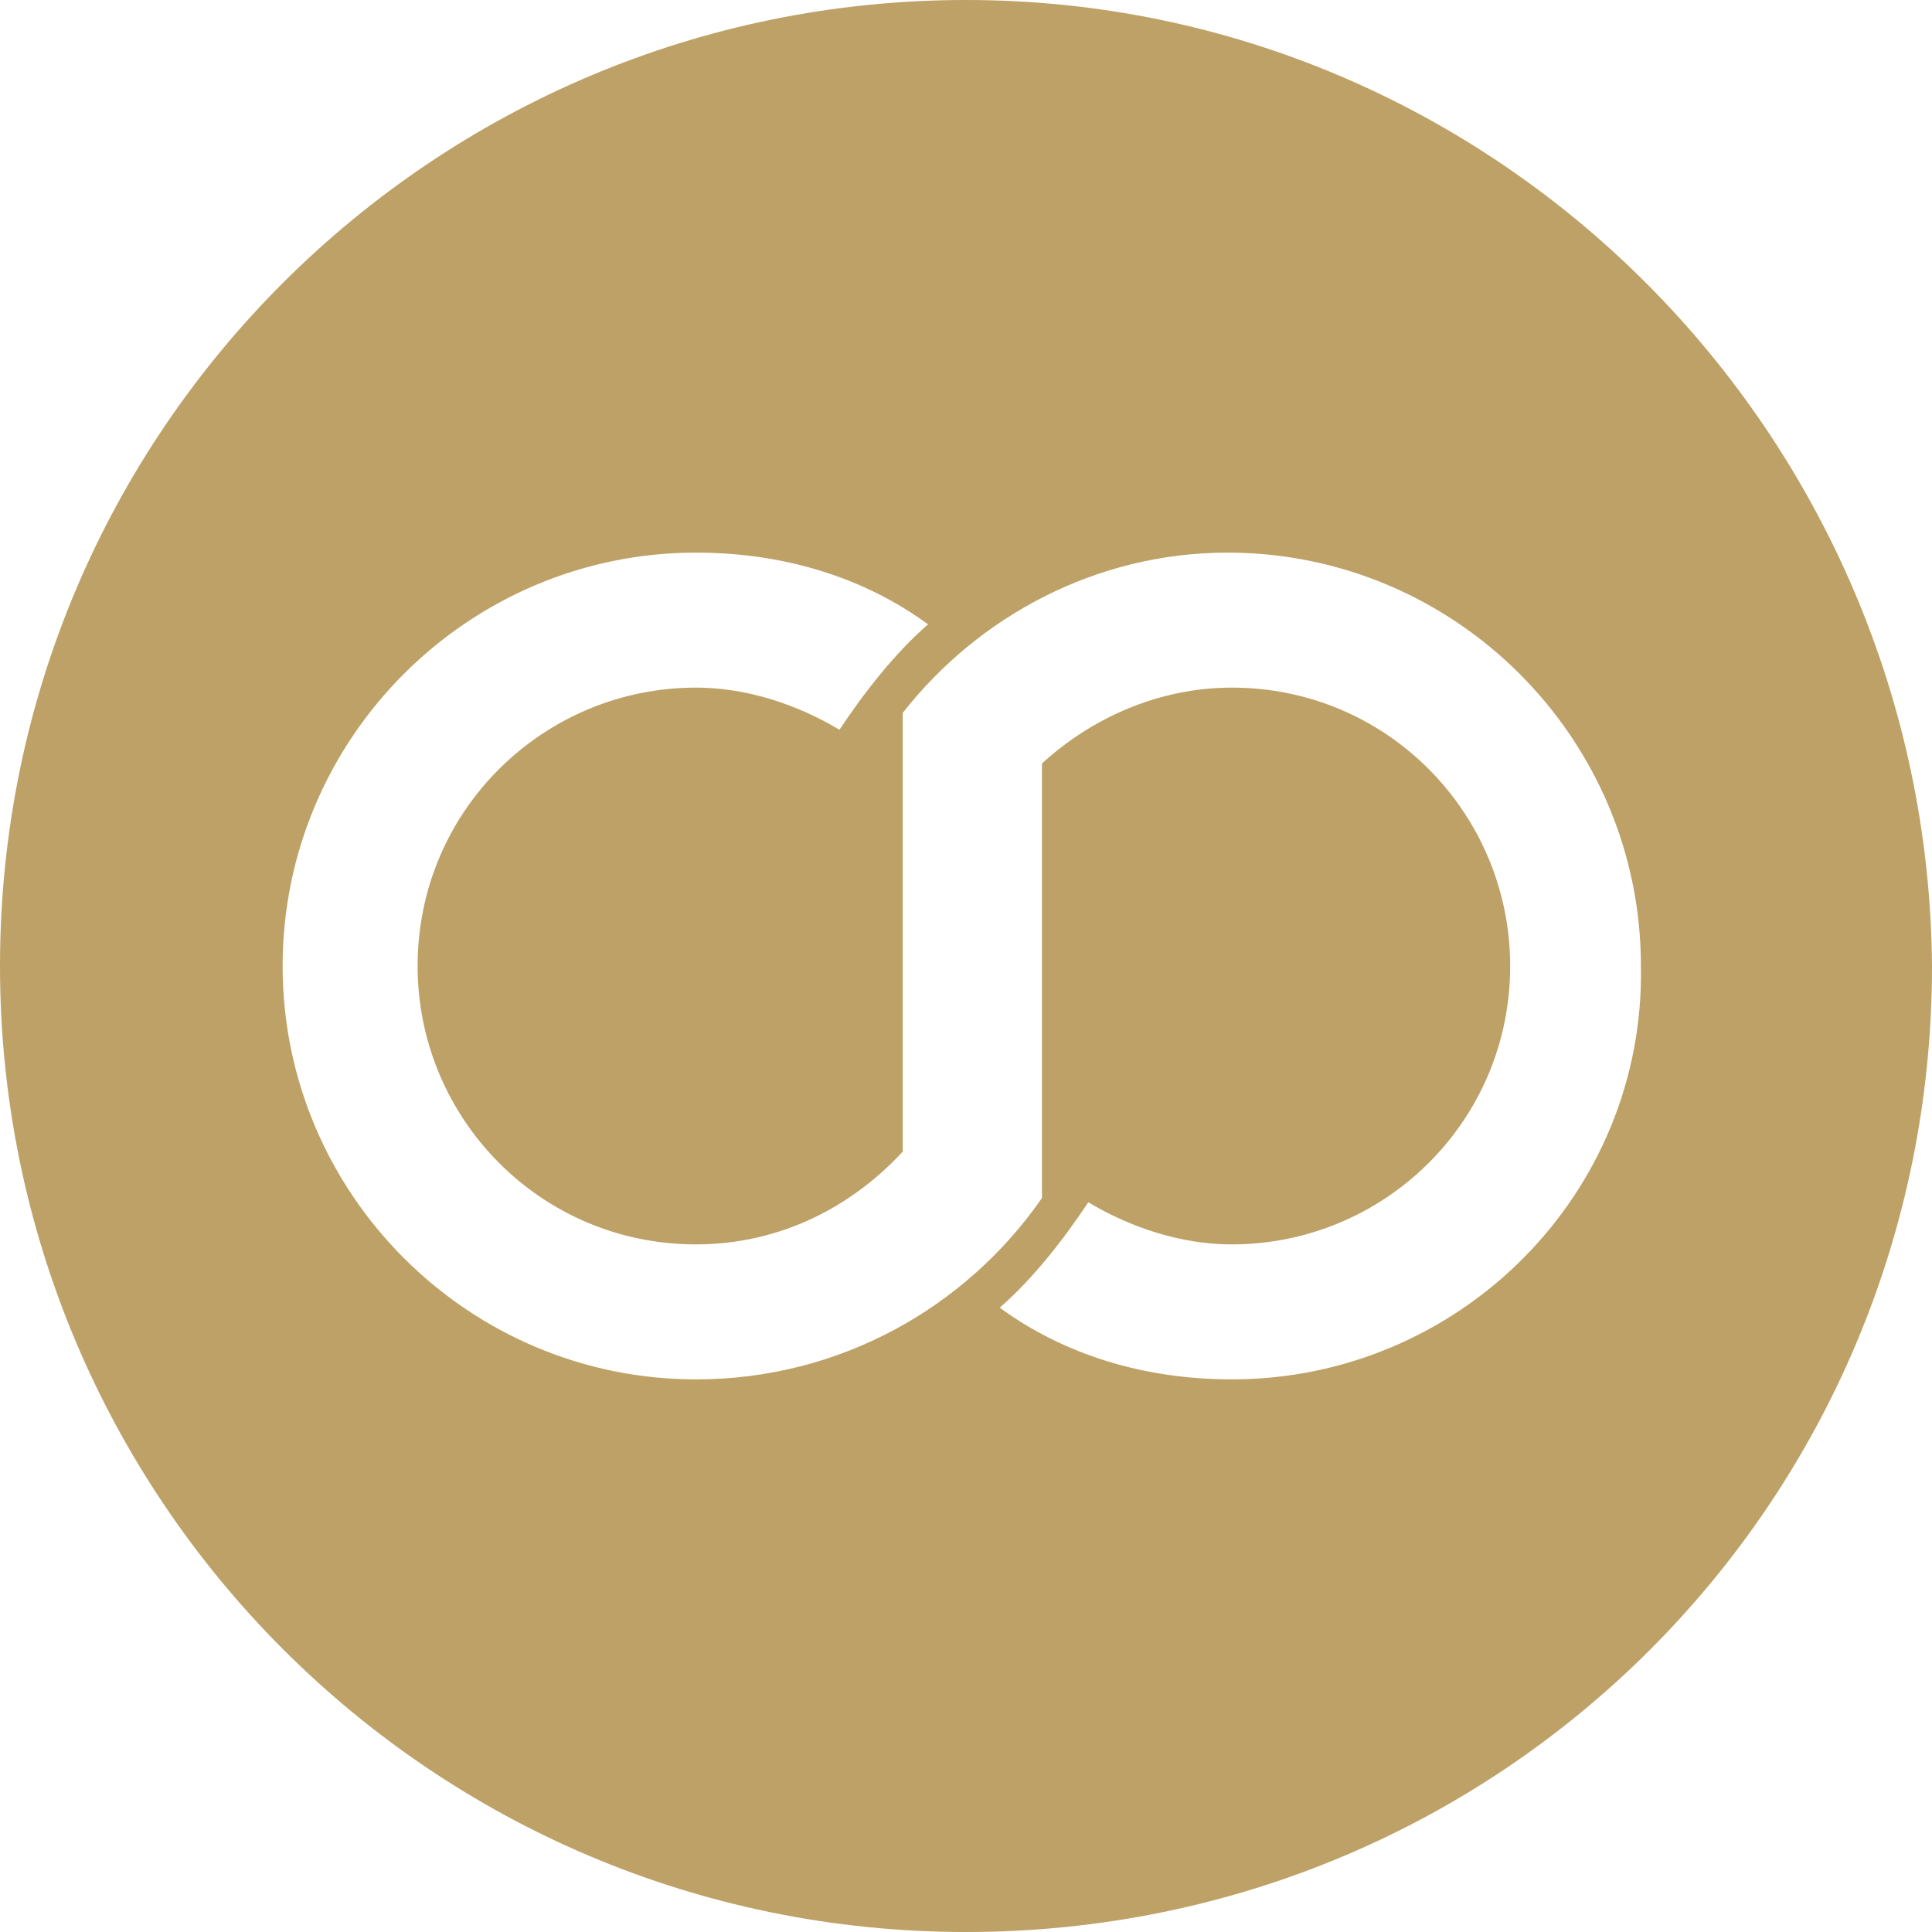
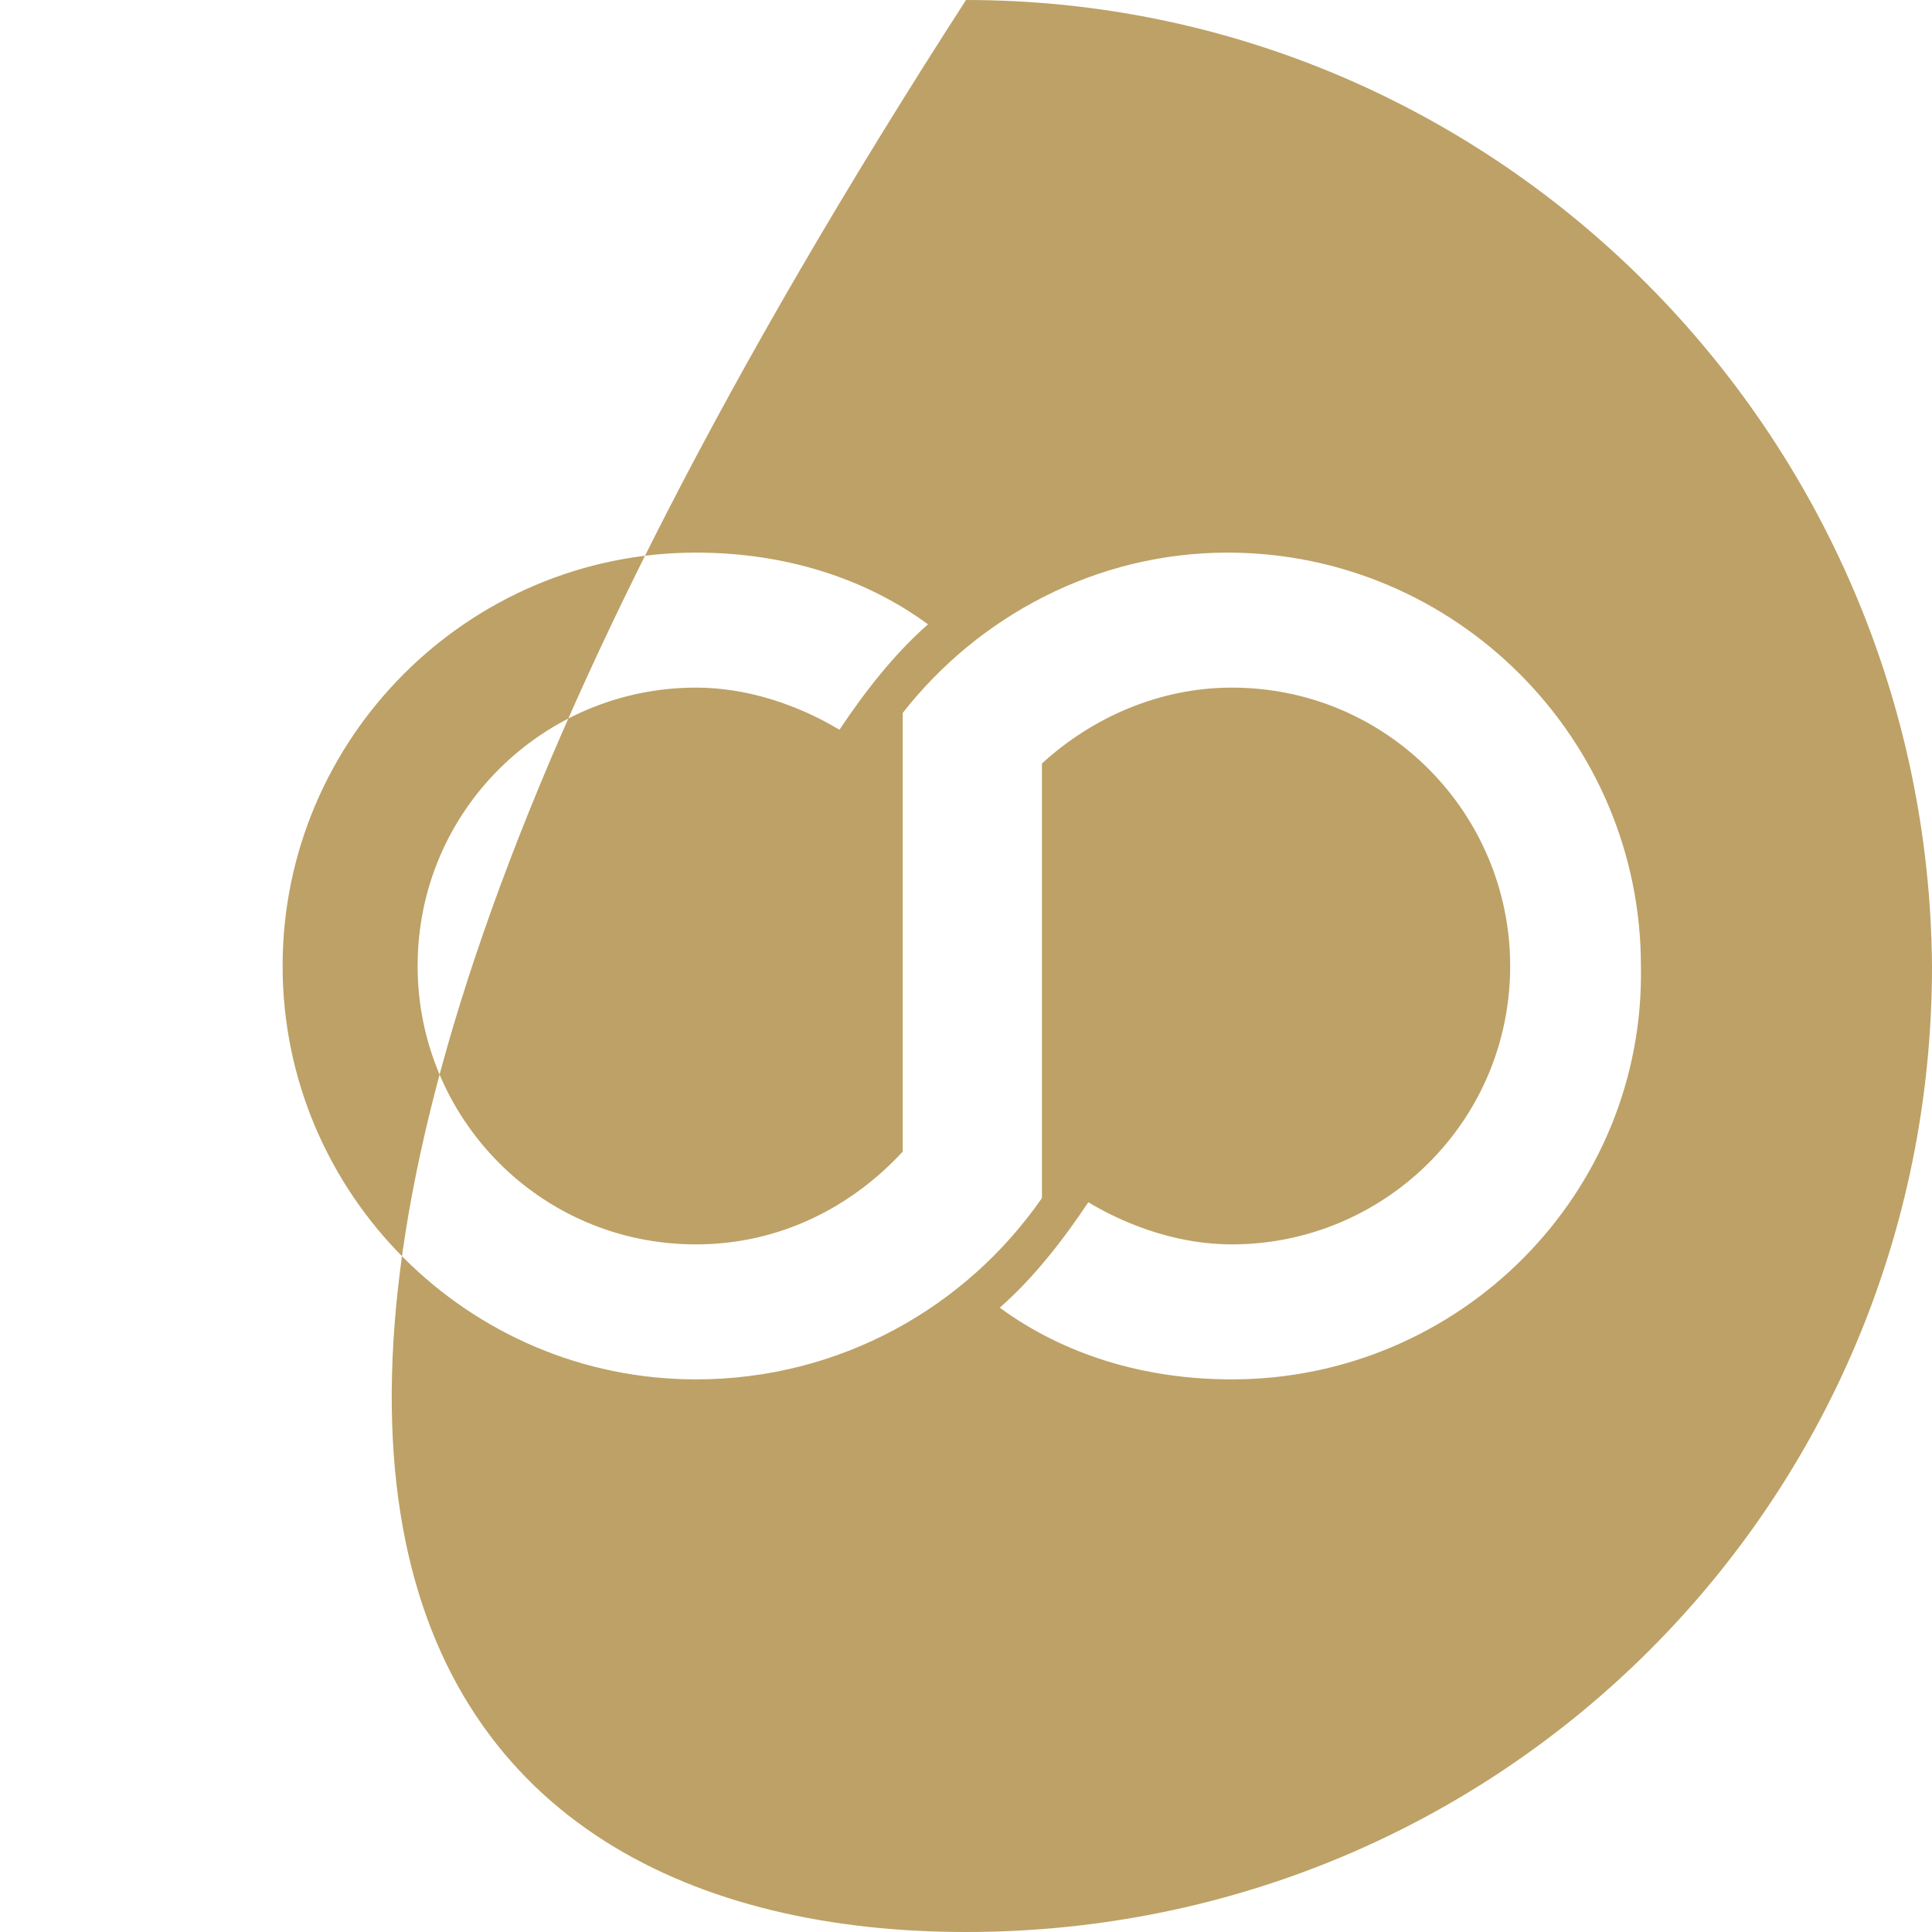
<svg xmlns="http://www.w3.org/2000/svg" width="32" height="32" viewBox="0 0 32 32" fill="none">
-   <path d="M16 0C7.197 0 0 7.127 0 16C0 24.803 7.127 32 16 32C24.873 32 32 24.873 32 16C31.93 7.196 24.803 0 16 0ZM20.402 22.847C18.934 22.847 17.607 22.428 16.559 21.659C17.118 21.17 17.607 20.541 18.026 19.913C18.725 20.332 19.563 20.611 20.402 20.611C22.917 20.611 25.013 18.585 25.013 16C25.013 13.485 22.987 11.389 20.402 11.389C19.214 11.389 18.096 11.878 17.258 12.646V13.694V19.843C16 21.659 13.904 22.847 11.528 22.847C7.755 22.847 4.681 19.773 4.681 16C4.681 12.227 7.755 9.153 11.528 9.153C12.996 9.153 14.323 9.572 15.371 10.341C14.812 10.83 14.323 11.459 13.904 12.087C13.205 11.668 12.367 11.389 11.528 11.389C9.013 11.389 6.917 13.415 6.917 16C6.917 18.515 8.943 20.611 11.528 20.611C12.926 20.611 14.114 19.983 14.952 19.074V17.887V11.808C16.21 10.201 18.166 9.153 20.332 9.153C24.105 9.153 27.179 12.227 27.179 16C27.249 19.773 24.175 22.847 20.402 22.847Z" fill="#BDA166" />
+   <path d="M16 0C0 24.803 7.127 32 16 32C24.873 32 32 24.873 32 16C31.93 7.196 24.803 0 16 0ZM20.402 22.847C18.934 22.847 17.607 22.428 16.559 21.659C17.118 21.17 17.607 20.541 18.026 19.913C18.725 20.332 19.563 20.611 20.402 20.611C22.917 20.611 25.013 18.585 25.013 16C25.013 13.485 22.987 11.389 20.402 11.389C19.214 11.389 18.096 11.878 17.258 12.646V13.694V19.843C16 21.659 13.904 22.847 11.528 22.847C7.755 22.847 4.681 19.773 4.681 16C4.681 12.227 7.755 9.153 11.528 9.153C12.996 9.153 14.323 9.572 15.371 10.341C14.812 10.83 14.323 11.459 13.904 12.087C13.205 11.668 12.367 11.389 11.528 11.389C9.013 11.389 6.917 13.415 6.917 16C6.917 18.515 8.943 20.611 11.528 20.611C12.926 20.611 14.114 19.983 14.952 19.074V17.887V11.808C16.21 10.201 18.166 9.153 20.332 9.153C24.105 9.153 27.179 12.227 27.179 16C27.249 19.773 24.175 22.847 20.402 22.847Z" fill="#BDA166" />
</svg>